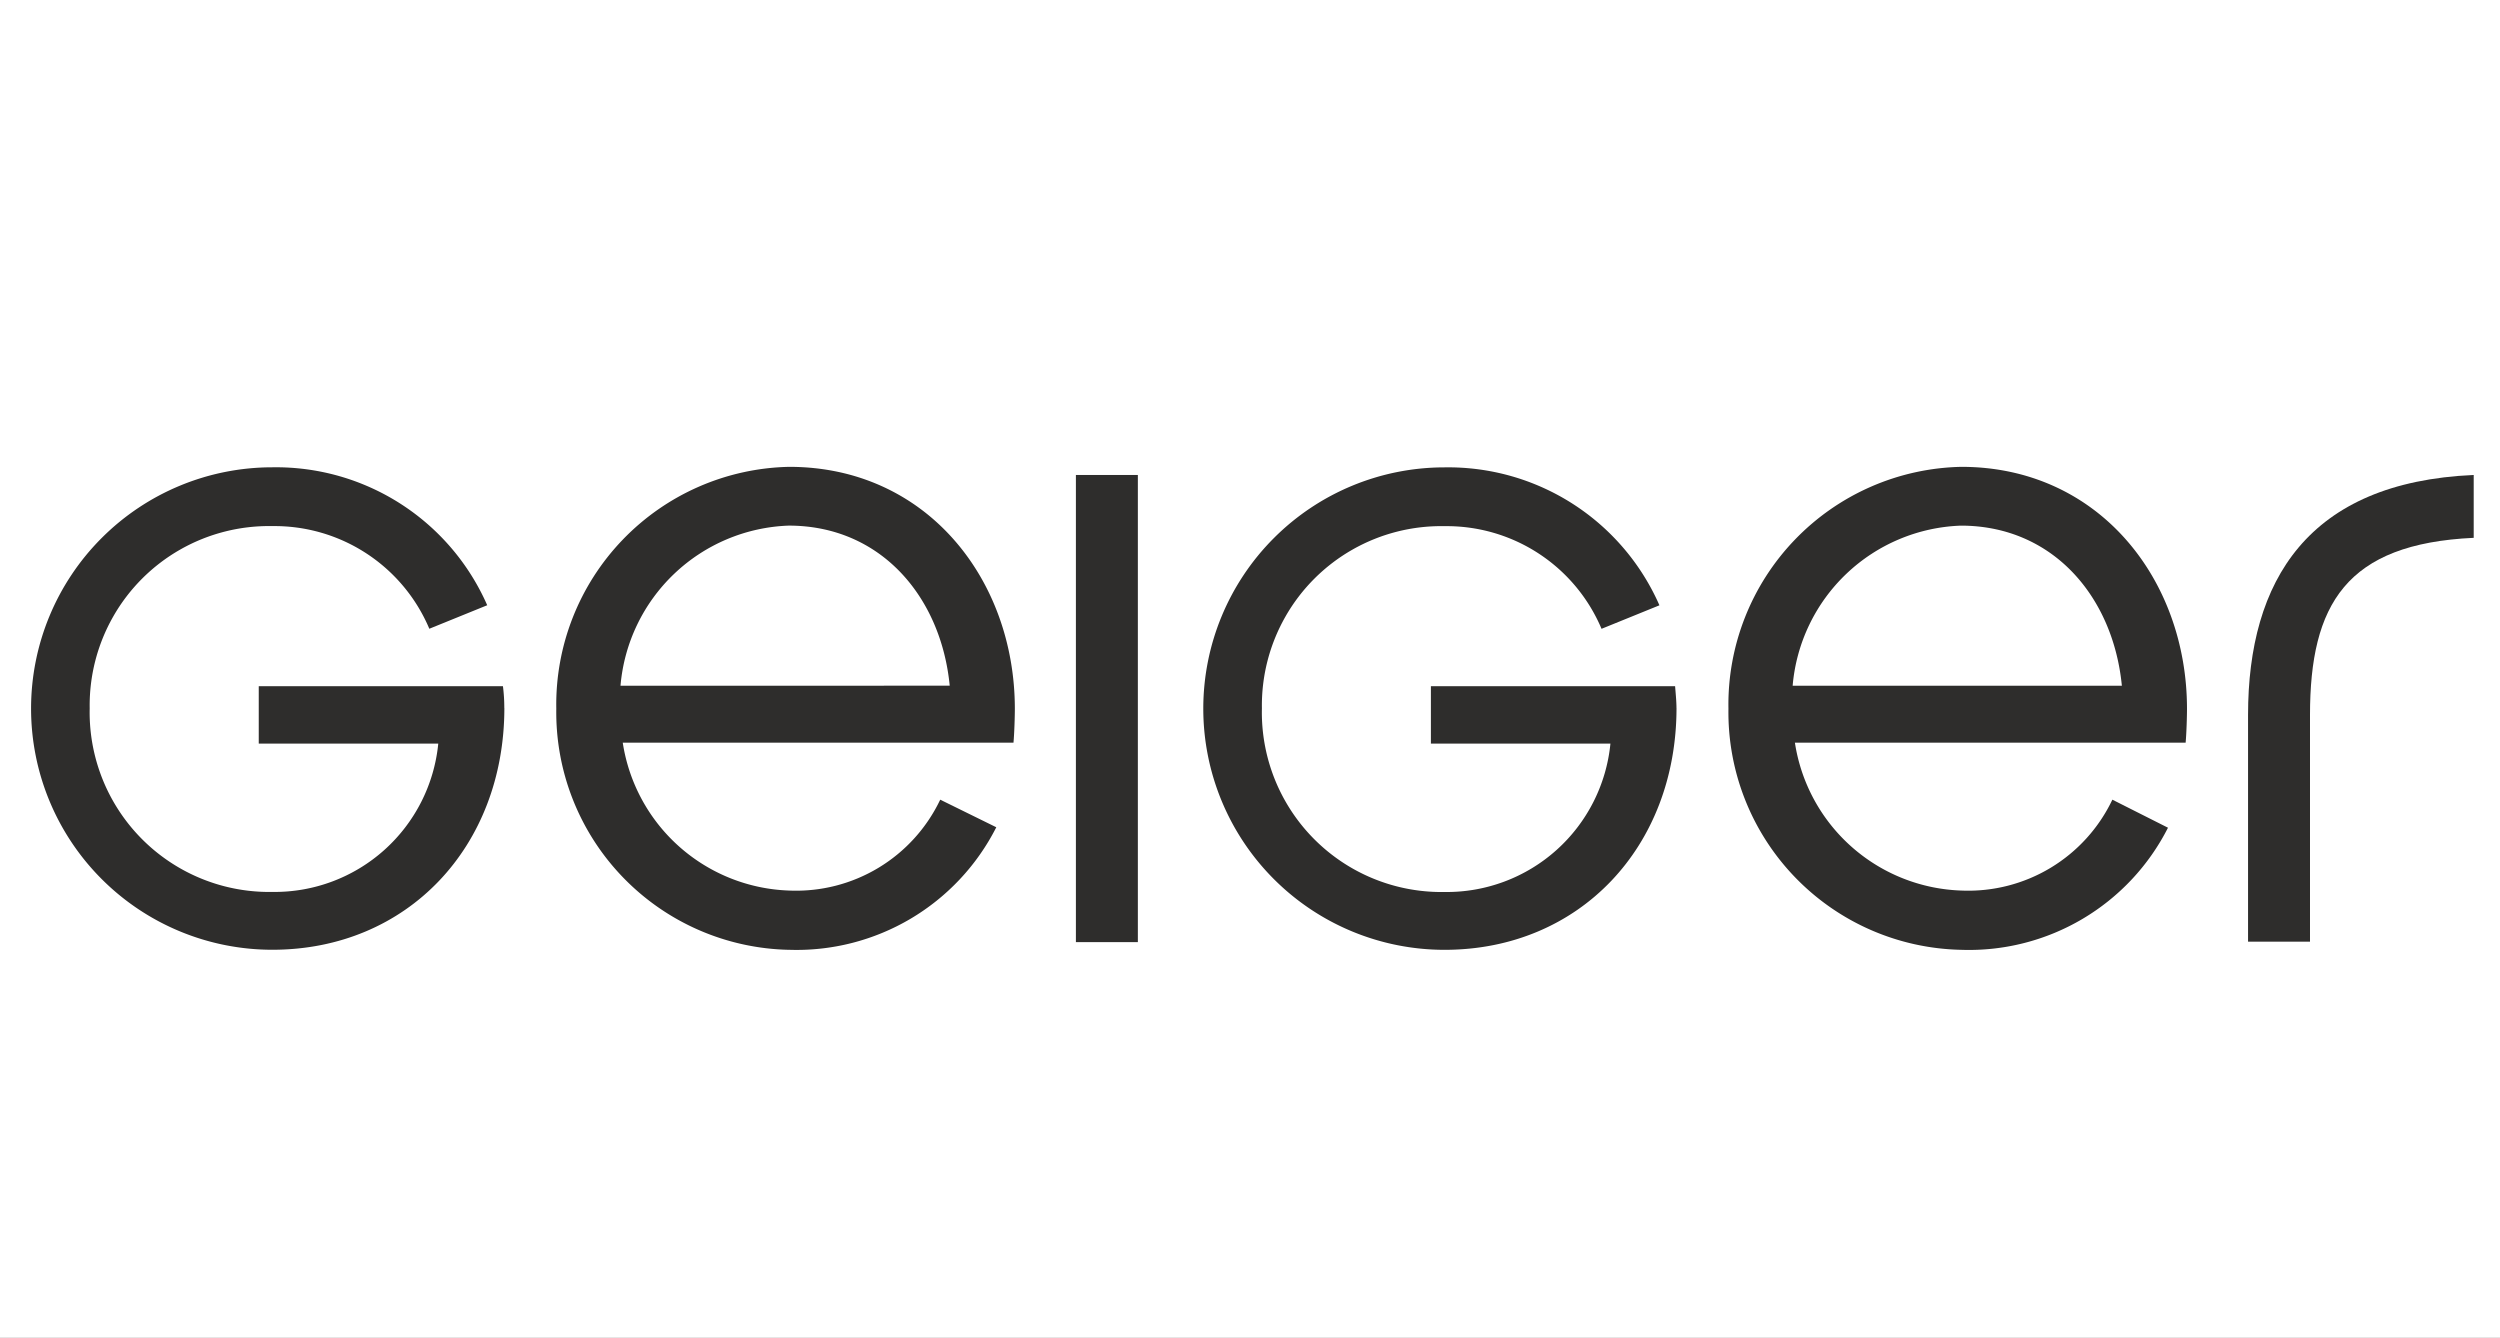
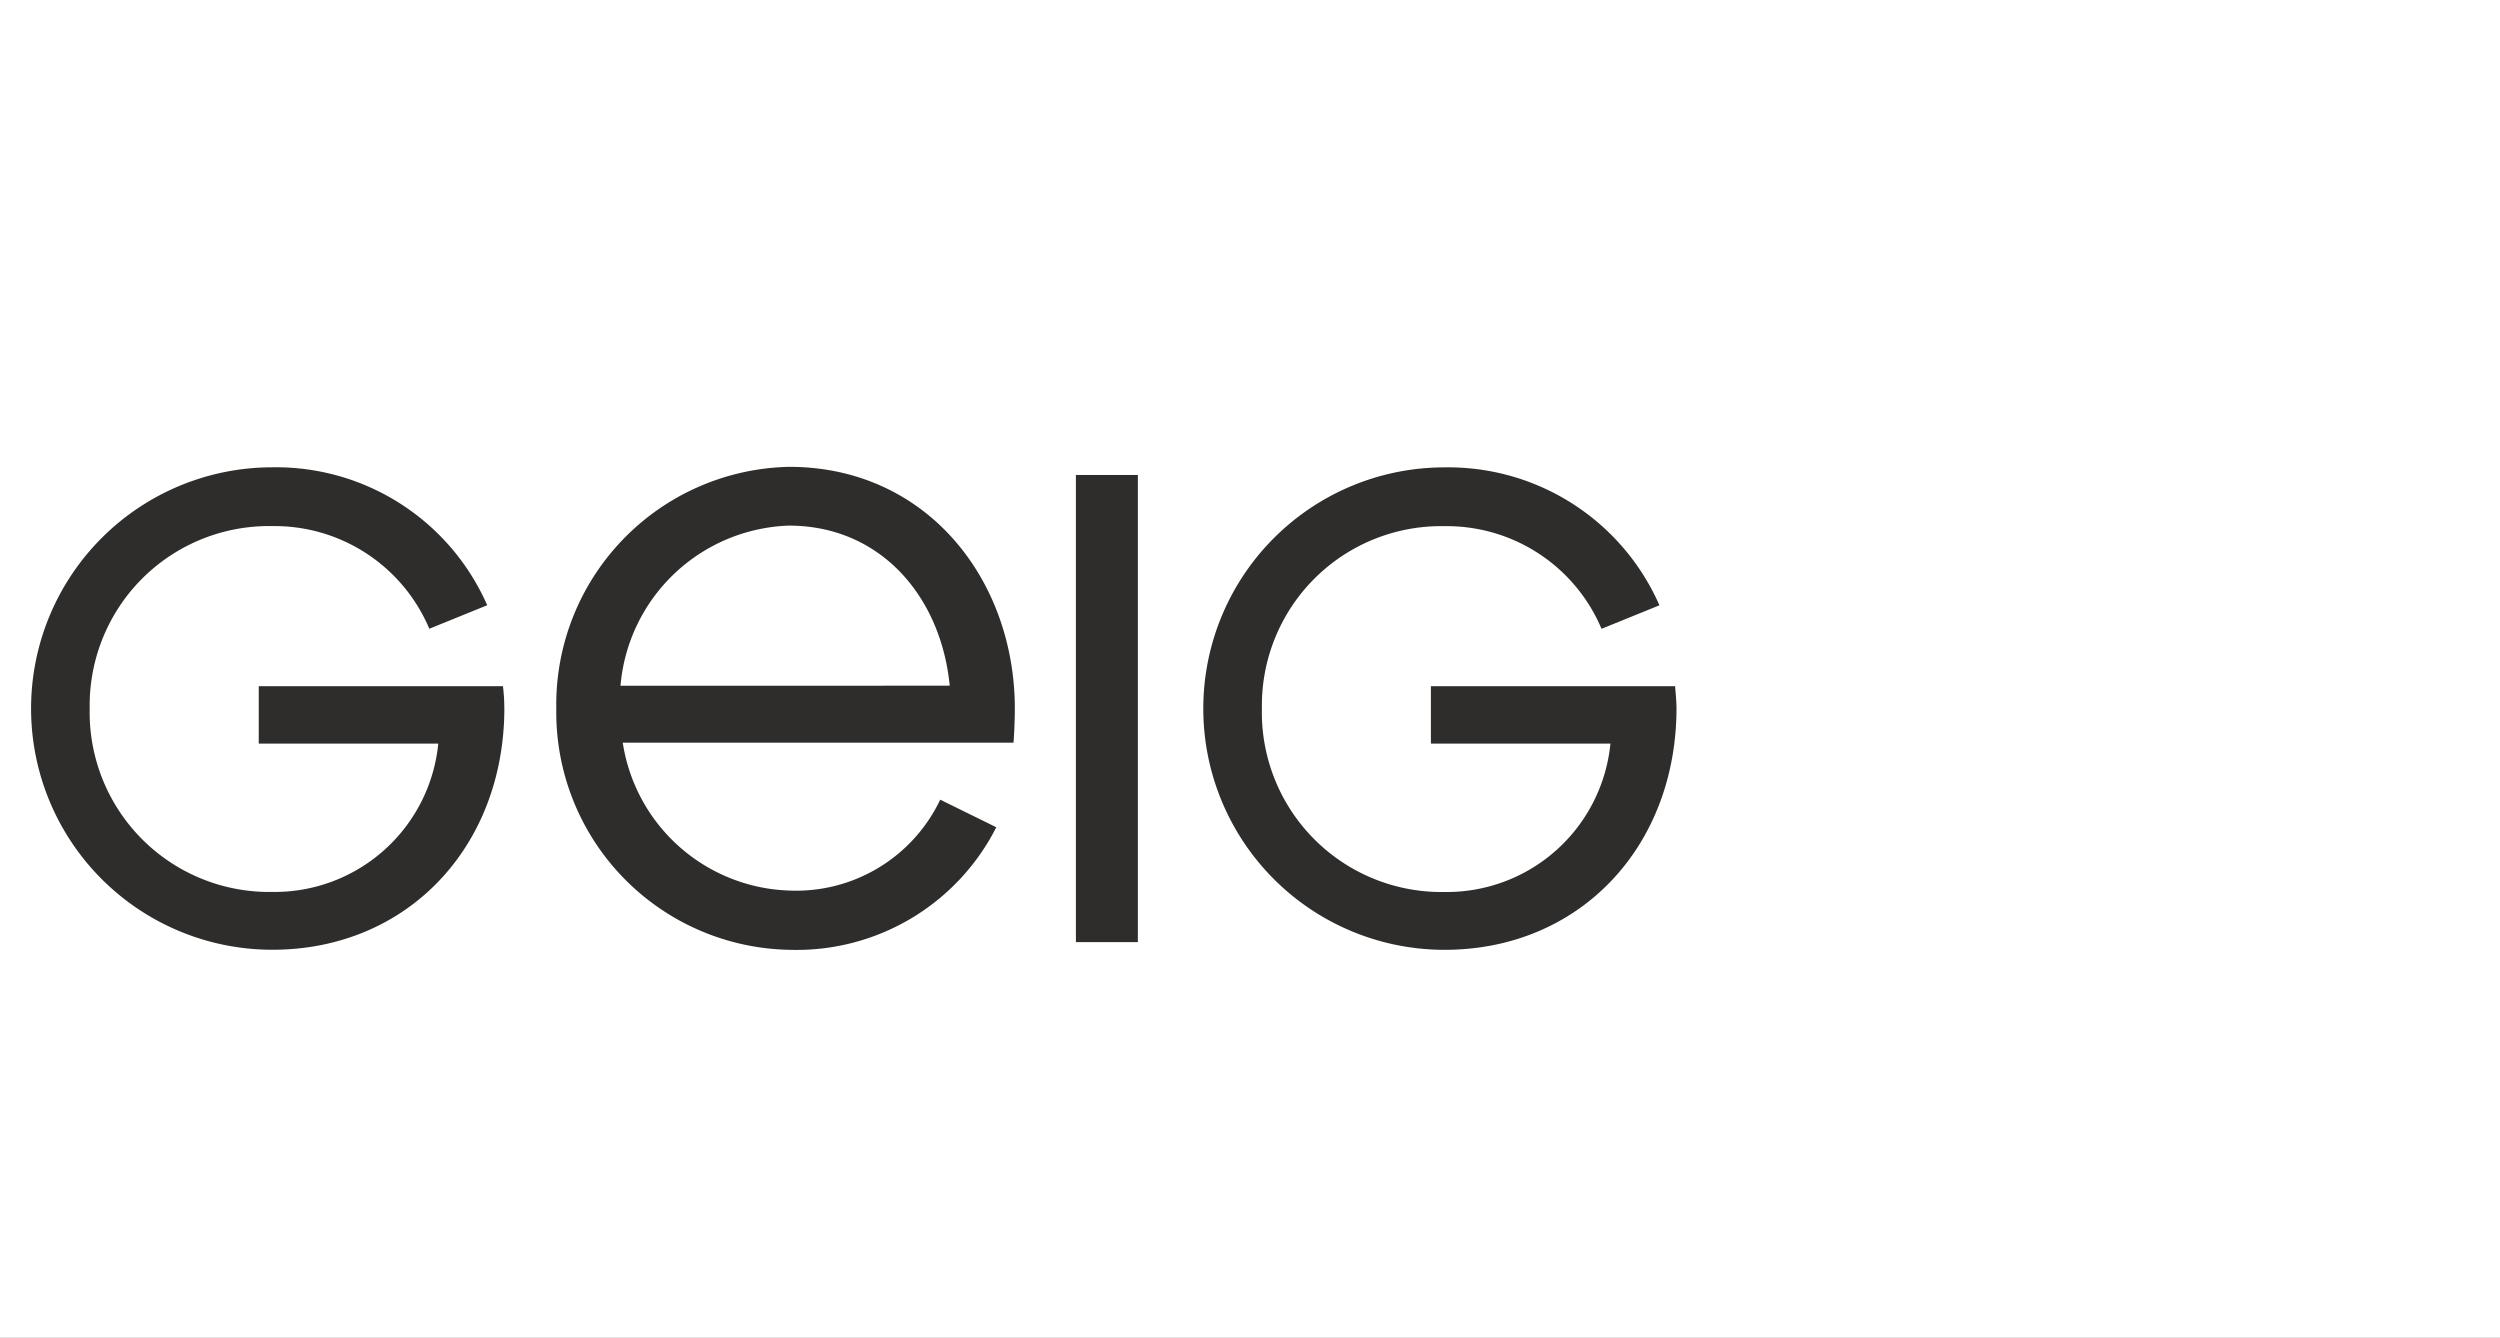
<svg xmlns="http://www.w3.org/2000/svg" width="114" height="61" viewBox="0 0 114 61">
  <rect x="0" y="0" width="114" height="61" fill="#808080" stroke="none" />
  <defs>
    <clipPath id="clip-Geiger">
      <rect width="114" height="61" />
    </clipPath>
  </defs>
  <g id="Geiger" clip-path="url(#clip-Geiger)">
    <rect width="114" height="61" fill="#fff" />
    <g id="Geiger-Logo_2022" transform="translate(-13.201 2.988)">
      <g id="Gruppe_1031" data-name="Gruppe 1031" transform="translate(14.4 18.3)">
        <g id="Gruppe_1029" data-name="Gruppe 1029" transform="translate(0 0.021)">
          <path id="Pfad_1112" data-name="Pfad 1112" d="M36.2,29.371C36.2,35.7,31.784,40.4,25.618,40.4a11,11,0,1,1,0-22,10.516,10.516,0,0,1,9.8,6.29l-2.64,1.072a7.661,7.661,0,0,0-7.156-4.681,8.176,8.176,0,0,0-8.331,8.31,8.19,8.19,0,0,0,8.331,8.372A7.5,7.5,0,0,0,33.186,31H25V28.381H36.135a7.731,7.731,0,0,1,.062.99" transform="translate(-14.4 -18.4)" fill="#2e2d2c" />
        </g>
        <g id="Gruppe_1030" data-name="Gruppe 1030" transform="translate(24.168)">
          <path id="Pfad_1113" data-name="Pfad 1113" d="M142.22,40.324A10.835,10.835,0,0,1,131.6,29.332,10.845,10.845,0,0,1,142.22,18.3c6.269,0,10.29,5.135,10.29,11.032,0,.33-.021,1.093-.062,1.547H134.631a7.947,7.947,0,0,0,7.609,6.743,7.278,7.278,0,0,0,6.867-4.145l2.557,1.258a10.209,10.209,0,0,1-9.445,5.588m7.321-12.043c-.392-4.042-3.134-7.3-7.341-7.3a7.983,7.983,0,0,0-7.671,7.3Z" transform="translate(-131.6 -18.3)" fill="#2e2d2c" />
        </g>
      </g>
      <rect id="Rechteck_1011" data-name="Rechteck 1011" width="2.825" height="21.302" transform="translate(62.262 18.671)" fill="#2e2d2c" />
      <g id="Gruppe_1035" data-name="Gruppe 1035" transform="translate(67.85 18.3)">
        <g id="Gruppe_1032" data-name="Gruppe 1032" transform="translate(0 0.021)">
          <path id="Pfad_1114" data-name="Pfad 1114" d="M295.4,29.371c0,6.331-4.413,11.032-10.579,11.032a11,11,0,1,1,0-22,10.516,10.516,0,0,1,9.8,6.29l-2.64,1.072a7.661,7.661,0,0,0-7.156-4.681,8.176,8.176,0,0,0-8.331,8.31,8.19,8.19,0,0,0,8.331,8.372A7.5,7.5,0,0,0,292.386,31H284.2V28.381h11.136c.021.289.062.681.062.99" transform="translate(-273.6 -18.4)" fill="#2e2d2c" />
        </g>
        <g id="Gruppe_1033" data-name="Gruppe 1033" transform="translate(24.168)">
-           <path id="Pfad_1115" data-name="Pfad 1115" d="M401.42,40.324A10.835,10.835,0,0,1,390.8,29.332,10.845,10.845,0,0,1,401.42,18.3c6.269,0,10.29,5.135,10.29,11.032,0,.33-.021,1.093-.062,1.547H393.831a7.947,7.947,0,0,0,7.609,6.743,7.278,7.278,0,0,0,6.867-4.145l2.536,1.279a10.174,10.174,0,0,1-9.424,5.568m7.321-12.043c-.392-4.042-3.134-7.3-7.341-7.3a7.983,7.983,0,0,0-7.671,7.3Z" transform="translate(-390.8 -18.3)" fill="#2e2d2c" />
-         </g>
+           </g>
        <g id="Gruppe_1034" data-name="Gruppe 1034" transform="translate(47.862 0.371)">
-           <path id="Pfad_1116" data-name="Pfad 1116" d="M508.525,31.05V41.381H505.7V31.05c0-6.145,2.743-10.62,10.29-10.95v2.866c-5.815.268-7.465,3.031-7.465,8.084" transform="translate(-505.7 -20.1)" fill="#2e2d2c" />
-         </g>
+           </g>
      </g>
    </g>
  </g>
</svg>